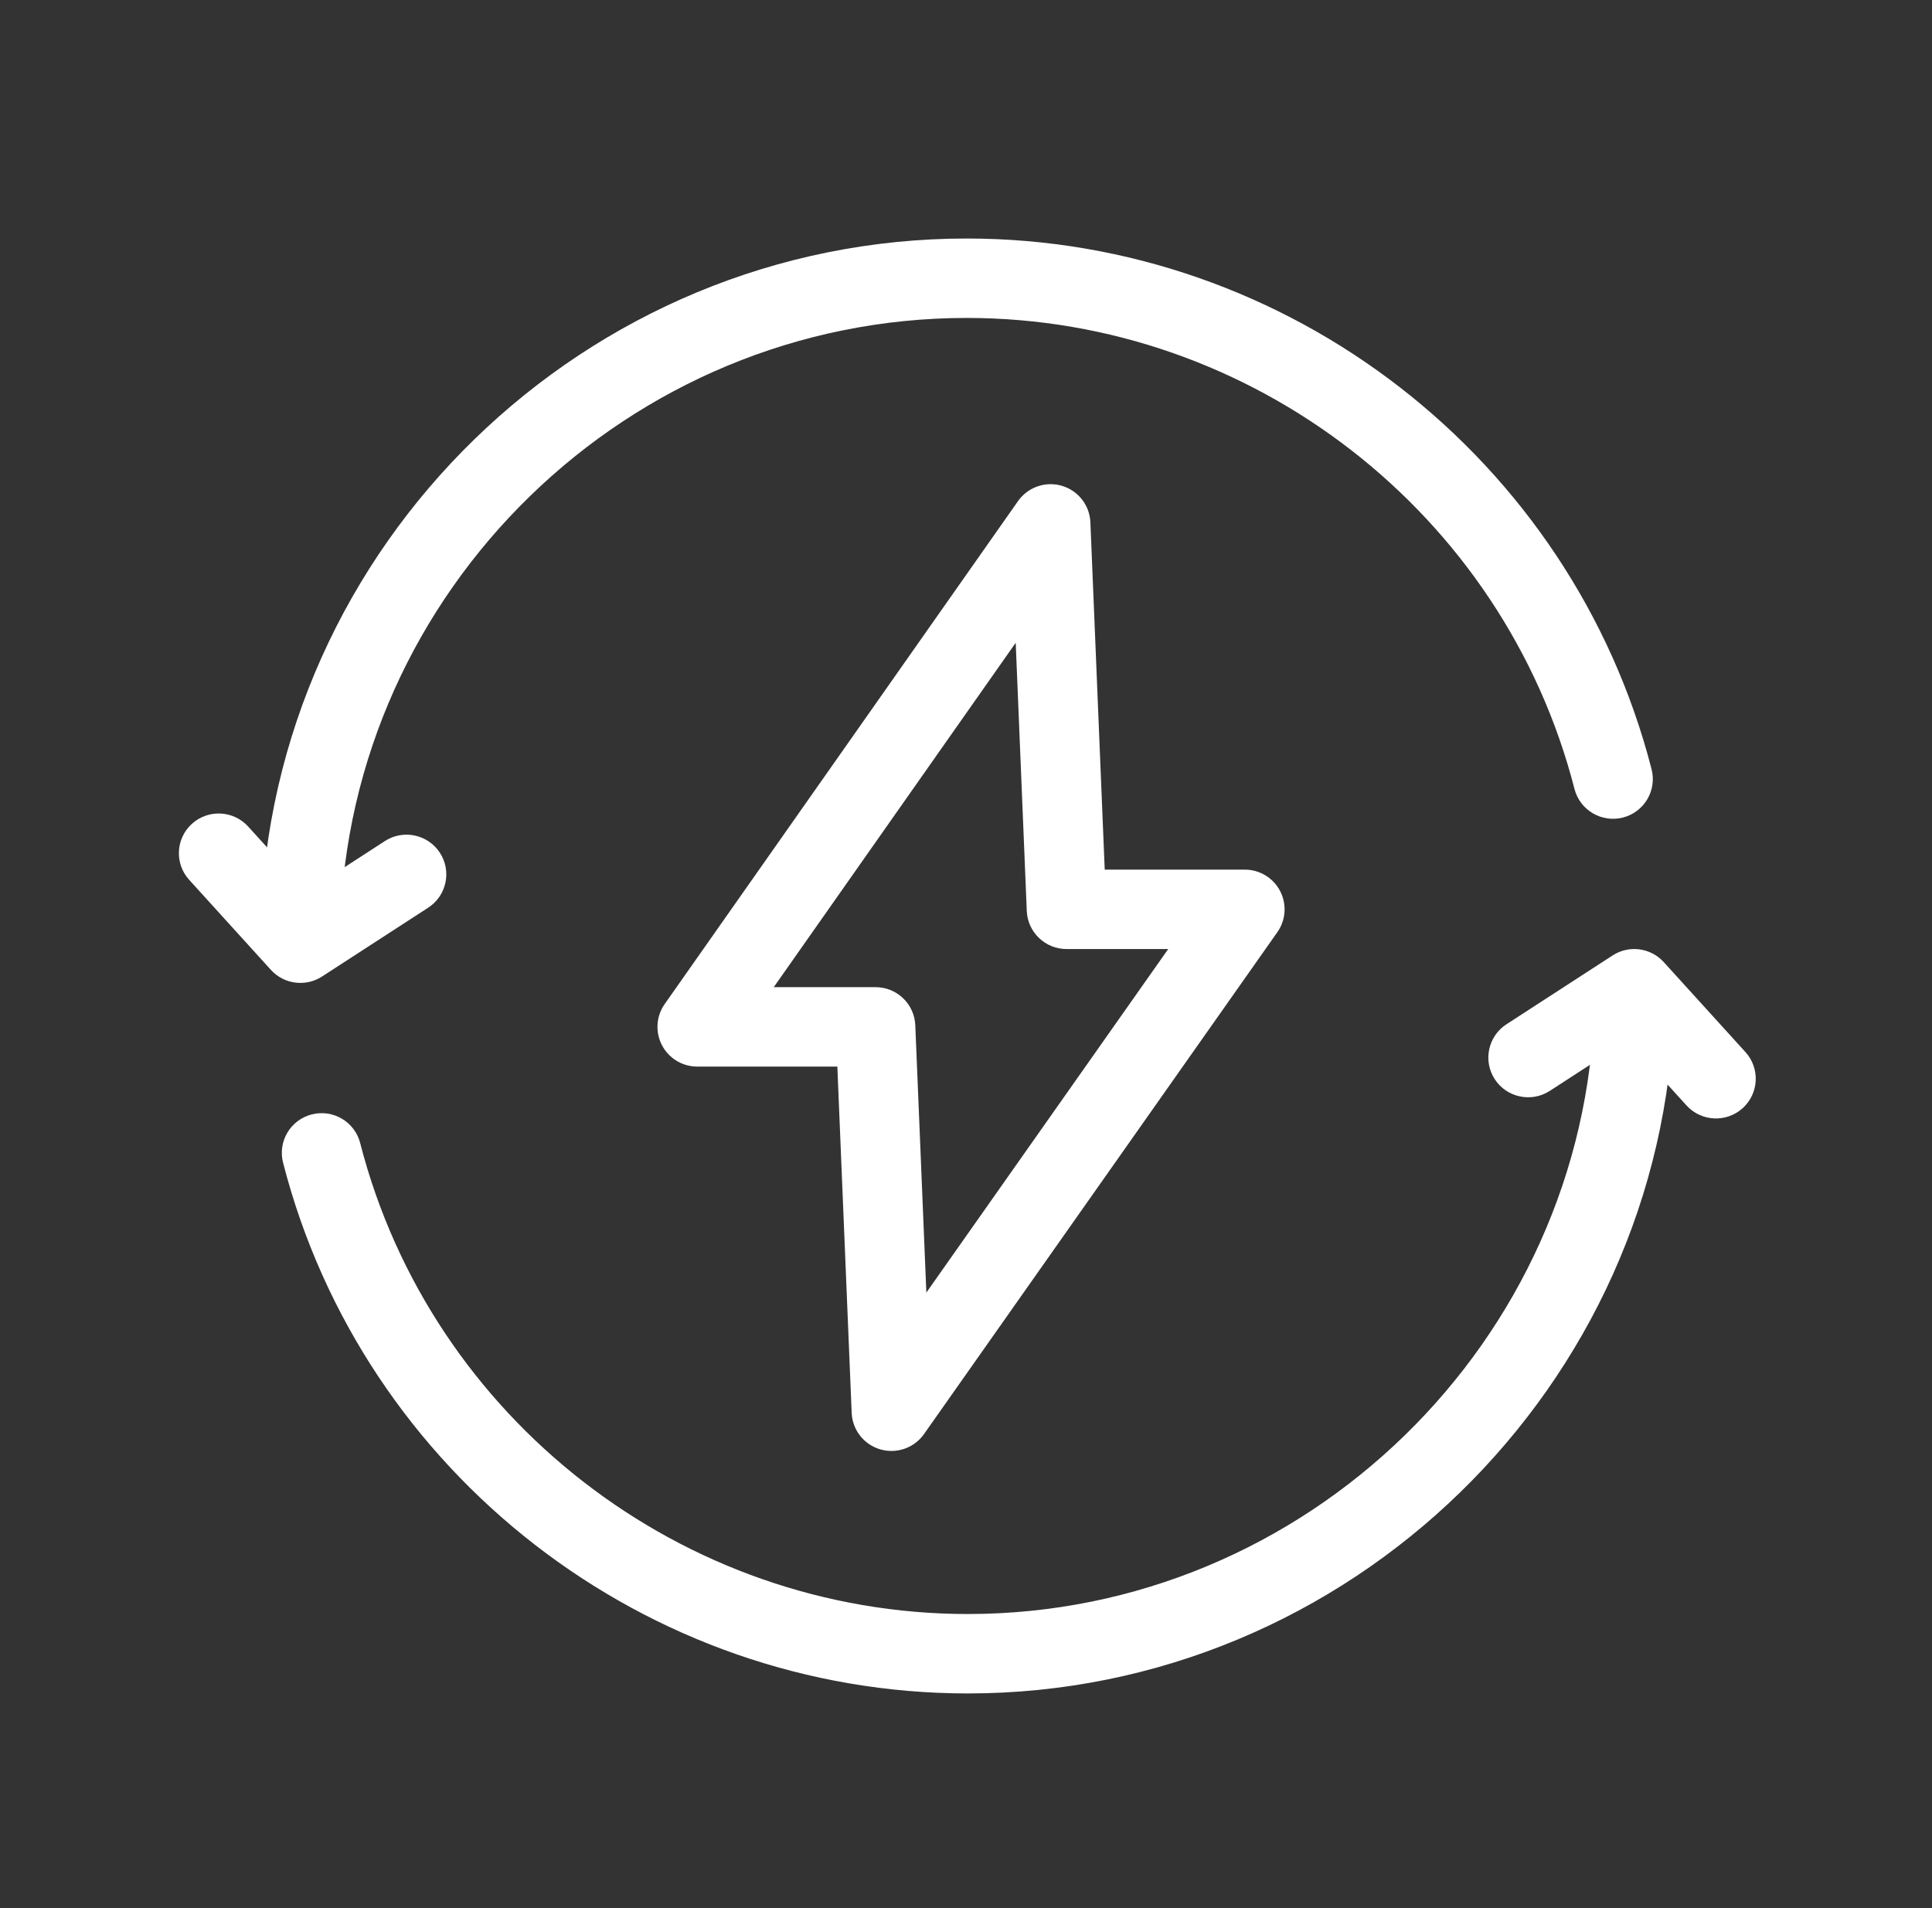
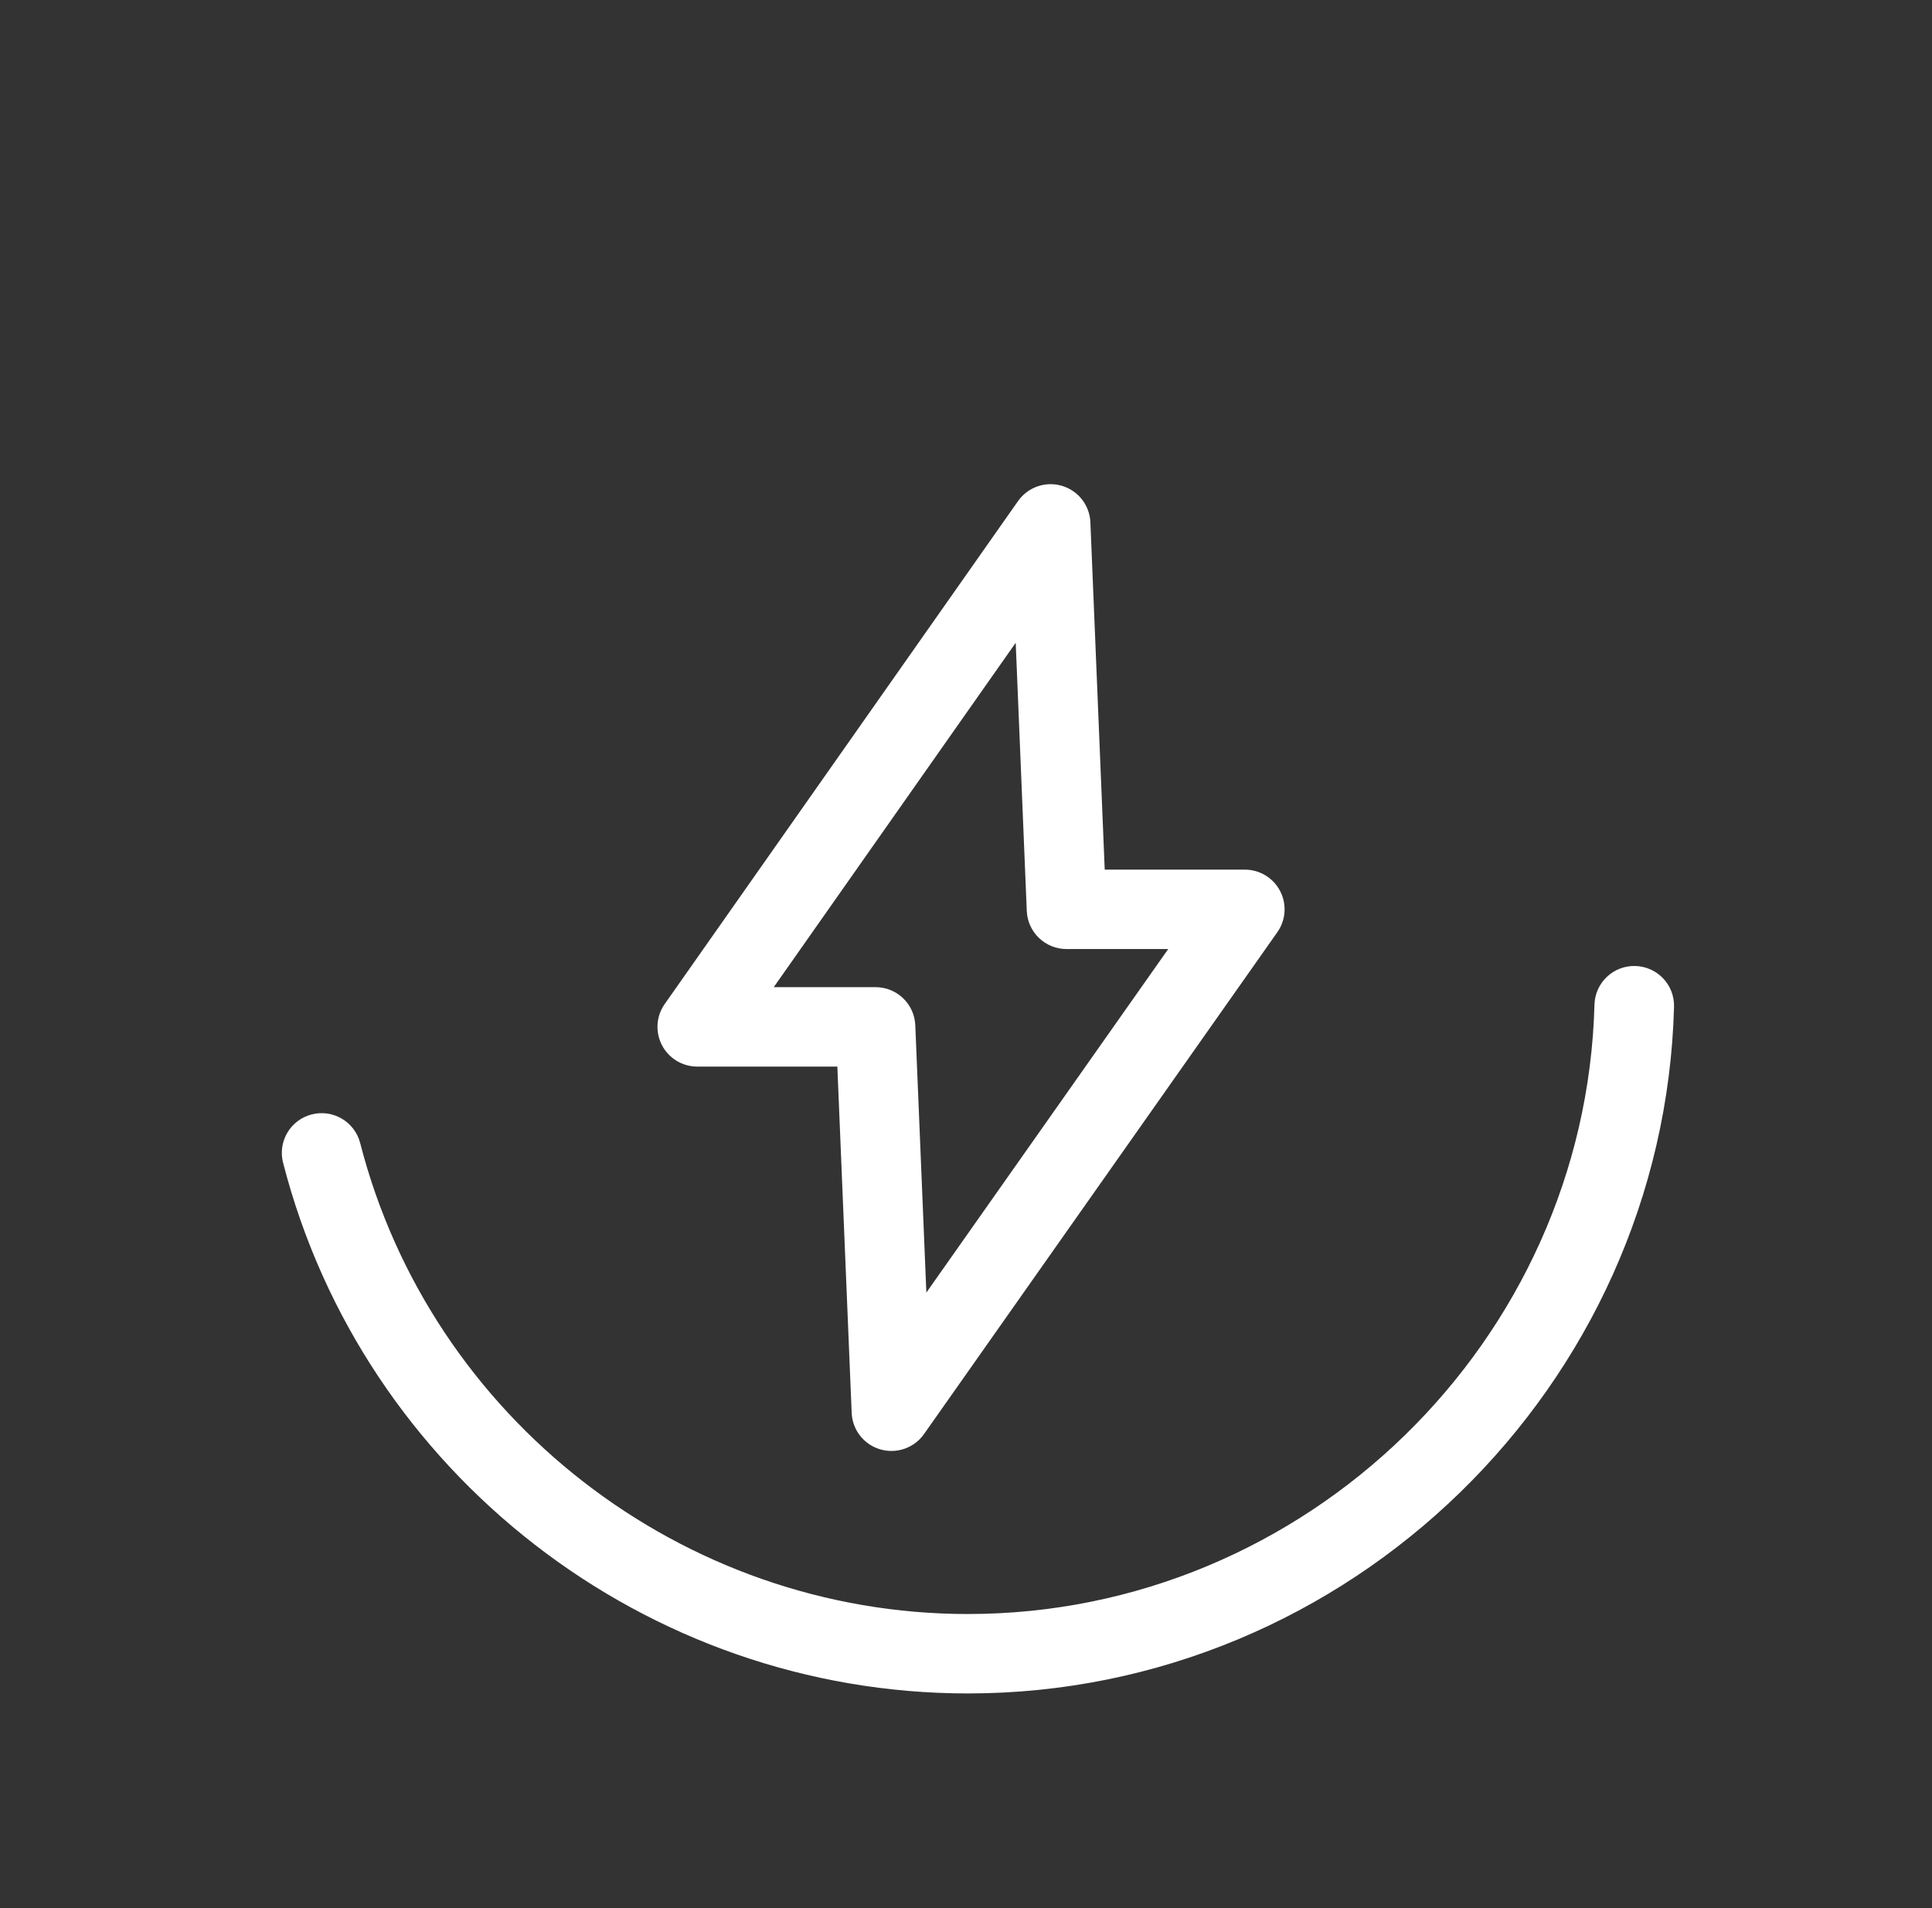
<svg xmlns="http://www.w3.org/2000/svg" width="81" height="80" viewBox="0 0 81 80" fill="none">
  <rect x="0" y="0" width="81" height="80" fill="#333333" stroke="none" />
  <path fill-rule="evenodd" clip-rule="evenodd" d="M44.517 20.367C45.203 20.568 45.685 21.183 45.715 21.896L46.316 36.46H52.189C52.812 36.46 53.382 36.806 53.669 37.357C53.956 37.909 53.912 38.574 53.554 39.082L38.739 60.126C38.328 60.709 37.59 60.967 36.904 60.766C36.218 60.565 35.737 59.95 35.707 59.237L35.106 44.718H29.233C28.61 44.718 28.04 44.372 27.753 43.821C27.466 43.27 27.509 42.606 27.867 42.097L42.681 21.009C43.092 20.425 43.83 20.166 44.517 20.367ZM32.44 41.388H36.707C37.602 41.388 38.337 42.092 38.374 42.984L38.838 54.193L48.978 39.79H44.715C43.82 39.79 43.085 39.085 43.048 38.193L42.584 26.949L32.44 41.388Z" fill="white" />
-   <path fill-rule="evenodd" clip-rule="evenodd" d="M8.048 34.538C8.731 33.921 9.786 33.973 10.405 34.654L12.876 37.377L16.134 35.264C16.906 34.763 17.939 34.981 18.442 35.752C18.944 36.523 18.725 37.554 17.952 38.056L13.503 40.941C12.816 41.387 11.907 41.269 11.357 40.663L7.932 36.889C7.313 36.208 7.365 35.155 8.048 34.538Z" fill="white" />
-   <path fill-rule="evenodd" clip-rule="evenodd" d="M40.533 13.33C26.357 13.33 14.638 24.73 14.262 38.879C14.237 39.798 13.471 40.524 12.55 40.499C11.629 40.475 10.902 39.71 10.926 38.791C11.351 22.84 24.546 10 40.533 10C54.021 10 65.895 19.218 69.243 32.251C69.472 33.141 68.934 34.048 68.041 34.277C67.149 34.505 66.24 33.968 66.011 33.077C63.041 21.515 52.493 13.33 40.533 13.33Z" fill="white" />
-   <path fill-rule="evenodd" clip-rule="evenodd" d="M67.608 40.059C68.294 39.613 69.203 39.731 69.753 40.337L73.179 44.11C73.797 44.792 73.745 45.845 73.062 46.462C72.38 47.079 71.325 47.027 70.706 46.346L68.234 43.623L64.977 45.736C64.205 46.237 63.171 46.018 62.669 45.248C62.167 44.477 62.386 43.445 63.159 42.944L67.608 40.059Z" fill="white" />
  <path fill-rule="evenodd" clip-rule="evenodd" d="M68.561 40.501C69.482 40.525 70.209 41.29 70.185 42.209C69.76 58.114 56.567 71 40.578 71C27.09 71 15.216 61.782 11.868 48.749C11.639 47.859 12.177 46.952 13.07 46.723C13.963 46.495 14.871 47.032 15.1 47.922C18.07 59.485 28.618 67.67 40.578 67.67C54.752 67.67 66.473 56.228 66.849 42.12C66.874 41.201 67.64 40.476 68.561 40.501Z" fill="white" />
</svg>